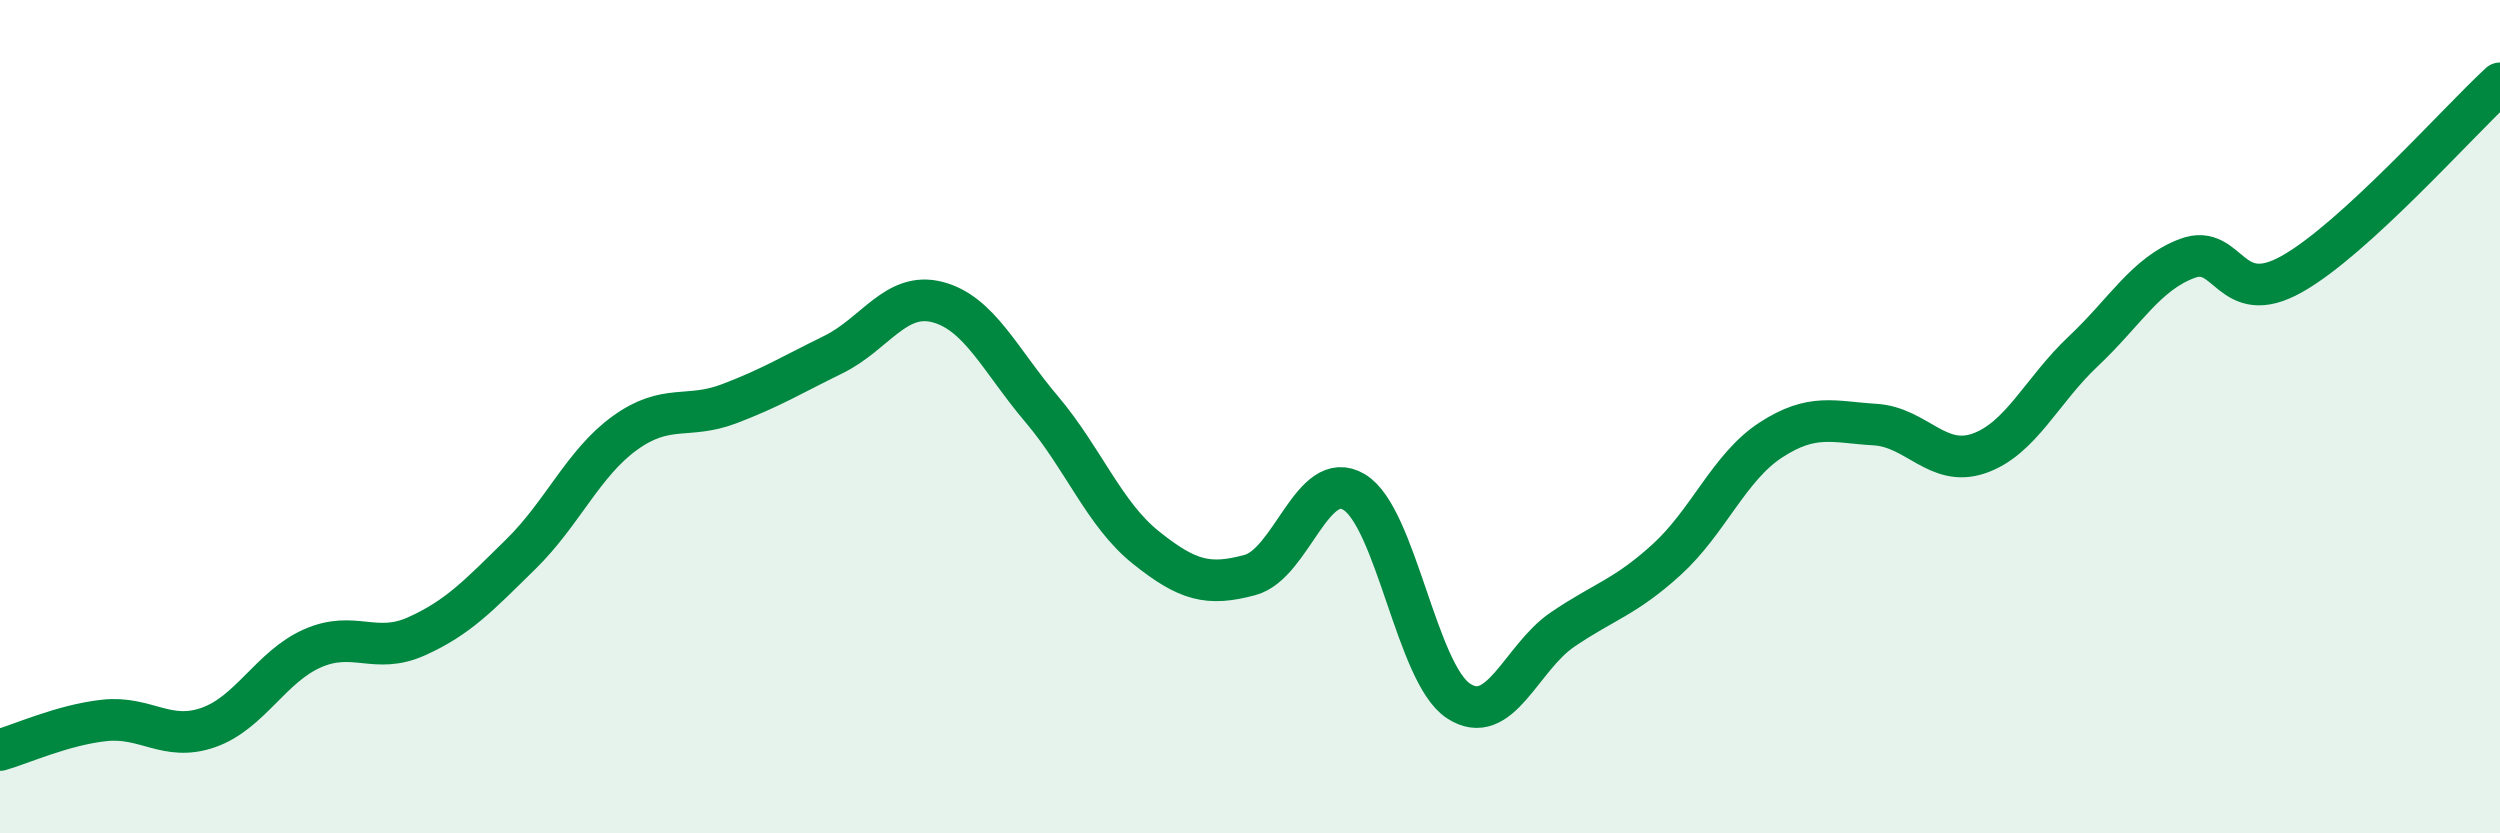
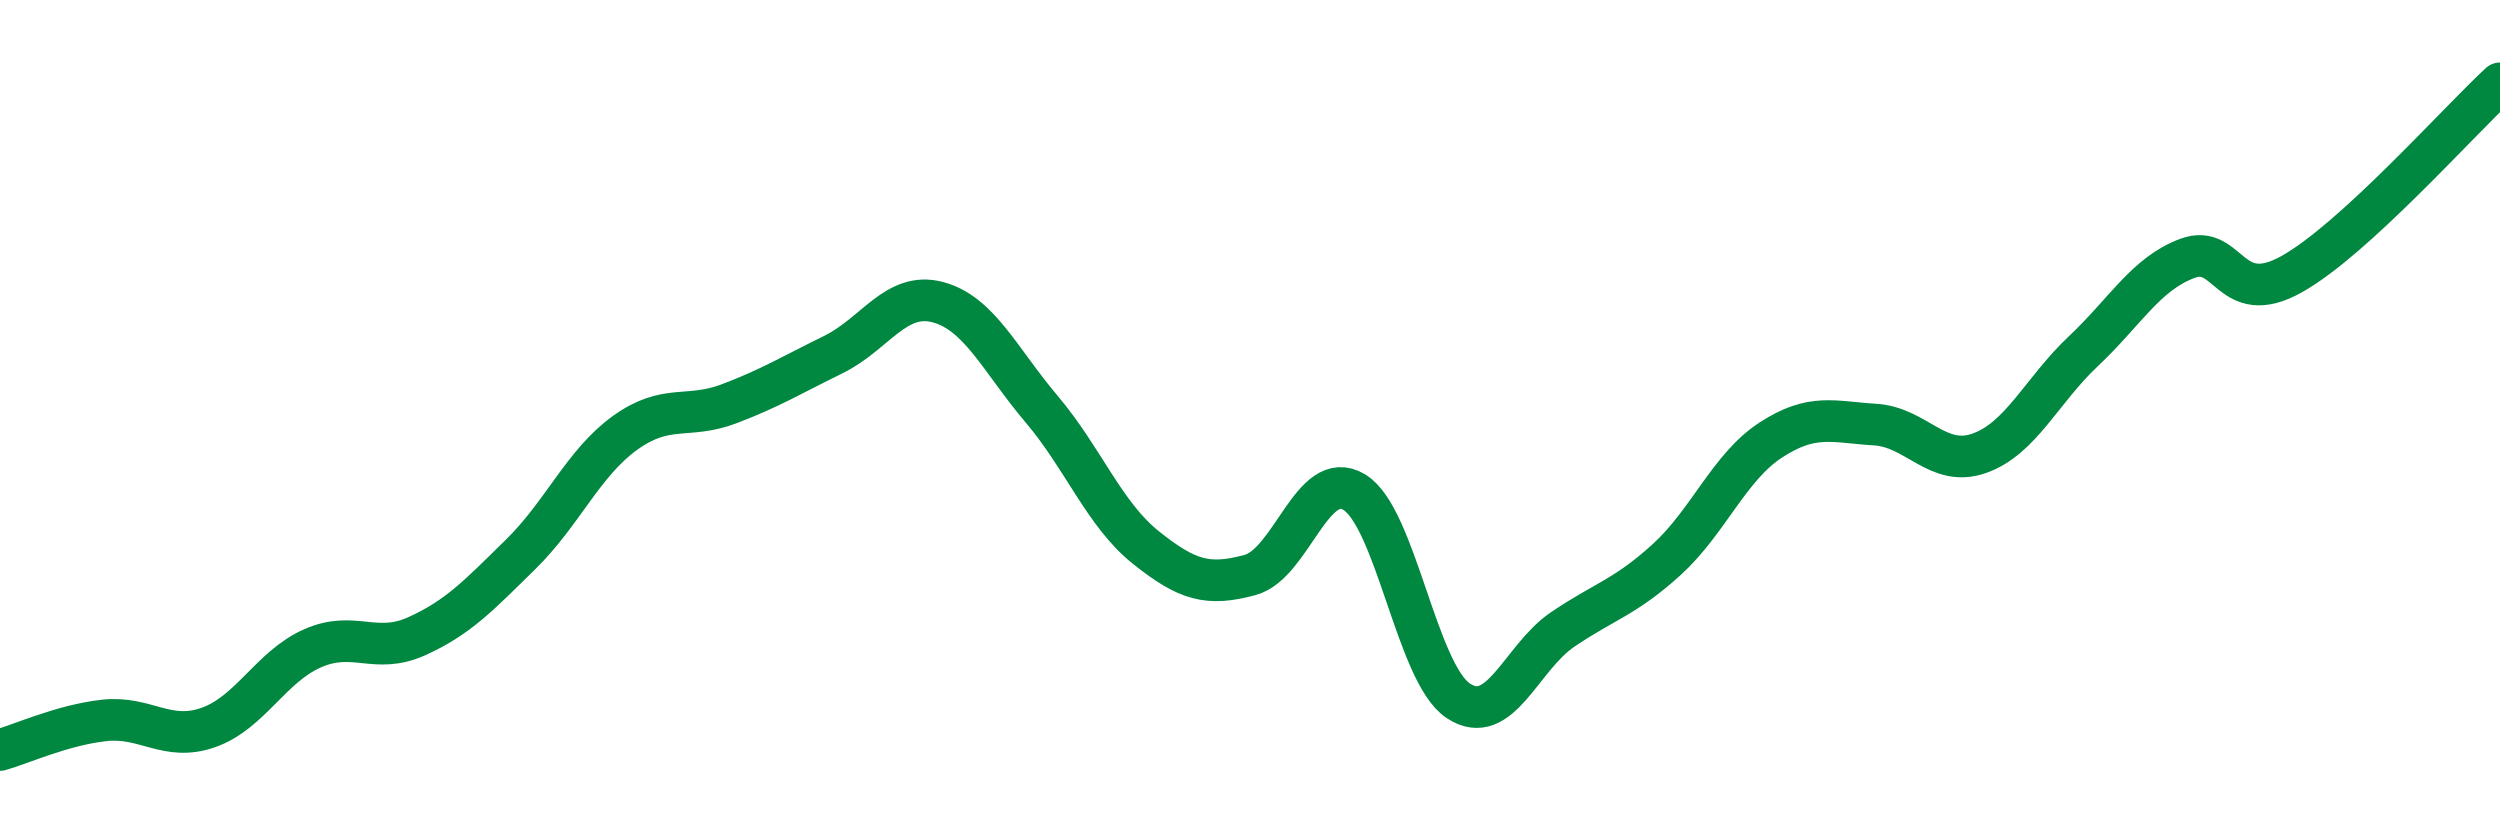
<svg xmlns="http://www.w3.org/2000/svg" width="60" height="20" viewBox="0 0 60 20">
-   <path d="M 0,18 C 0.5,17.86 1.5,17.4 2.5,17.29 C 3.5,17.18 4,17.81 5,17.46 C 6,17.11 6.5,16 7.5,15.56 C 8.5,15.12 9,15.72 10,15.27 C 11,14.82 11.5,14.28 12.5,13.3 C 13.5,12.32 14,11.11 15,10.39 C 16,9.67 16.5,10.07 17.5,9.69 C 18.5,9.31 19,9 20,8.51 C 21,8.02 21.5,6.99 22.5,7.25 C 23.5,7.51 24,8.64 25,9.82 C 26,11 26.5,12.34 27.5,13.14 C 28.5,13.94 29,14.07 30,13.8 C 31,13.53 31.5,11.21 32.5,11.81 C 33.5,12.41 34,16.16 35,16.82 C 36,17.48 36.5,15.79 37.5,15.11 C 38.5,14.43 39,14.34 40,13.43 C 41,12.52 41.5,11.21 42.5,10.56 C 43.5,9.91 44,10.13 45,10.19 C 46,10.25 46.5,11.23 47.5,10.88 C 48.5,10.53 49,9.37 50,8.43 C 51,7.49 51.5,6.57 52.5,6.2 C 53.5,5.83 53.5,7.42 55,6.58 C 56.5,5.74 59,2.92 60,2L60 20L0 20Z" fill="#008740" opacity="0.1" stroke-linecap="round" stroke-linejoin="round" />
  <path d="M 0,18 C 0.5,17.86 1.5,17.4 2.5,17.29 C 3.5,17.18 4,17.81 5,17.46 C 6,17.11 6.5,16 7.5,15.56 C 8.5,15.12 9,15.72 10,15.27 C 11,14.82 11.5,14.28 12.5,13.3 C 13.5,12.32 14,11.11 15,10.39 C 16,9.67 16.5,10.07 17.5,9.69 C 18.5,9.31 19,9 20,8.51 C 21,8.02 21.5,6.99 22.5,7.25 C 23.5,7.51 24,8.64 25,9.82 C 26,11 26.5,12.34 27.5,13.14 C 28.5,13.94 29,14.07 30,13.8 C 31,13.53 31.5,11.21 32.5,11.81 C 33.5,12.41 34,16.16 35,16.82 C 36,17.48 36.5,15.79 37.5,15.11 C 38.5,14.43 39,14.34 40,13.43 C 41,12.52 41.5,11.21 42.5,10.56 C 43.5,9.91 44,10.13 45,10.19 C 46,10.25 46.5,11.23 47.5,10.88 C 48.5,10.53 49,9.37 50,8.43 C 51,7.49 51.5,6.57 52.5,6.2 C 53.5,5.83 53.5,7.42 55,6.58 C 56.5,5.74 59,2.92 60,2" stroke="#008740" stroke-width="1" fill="none" stroke-linecap="round" stroke-linejoin="round" />
</svg>